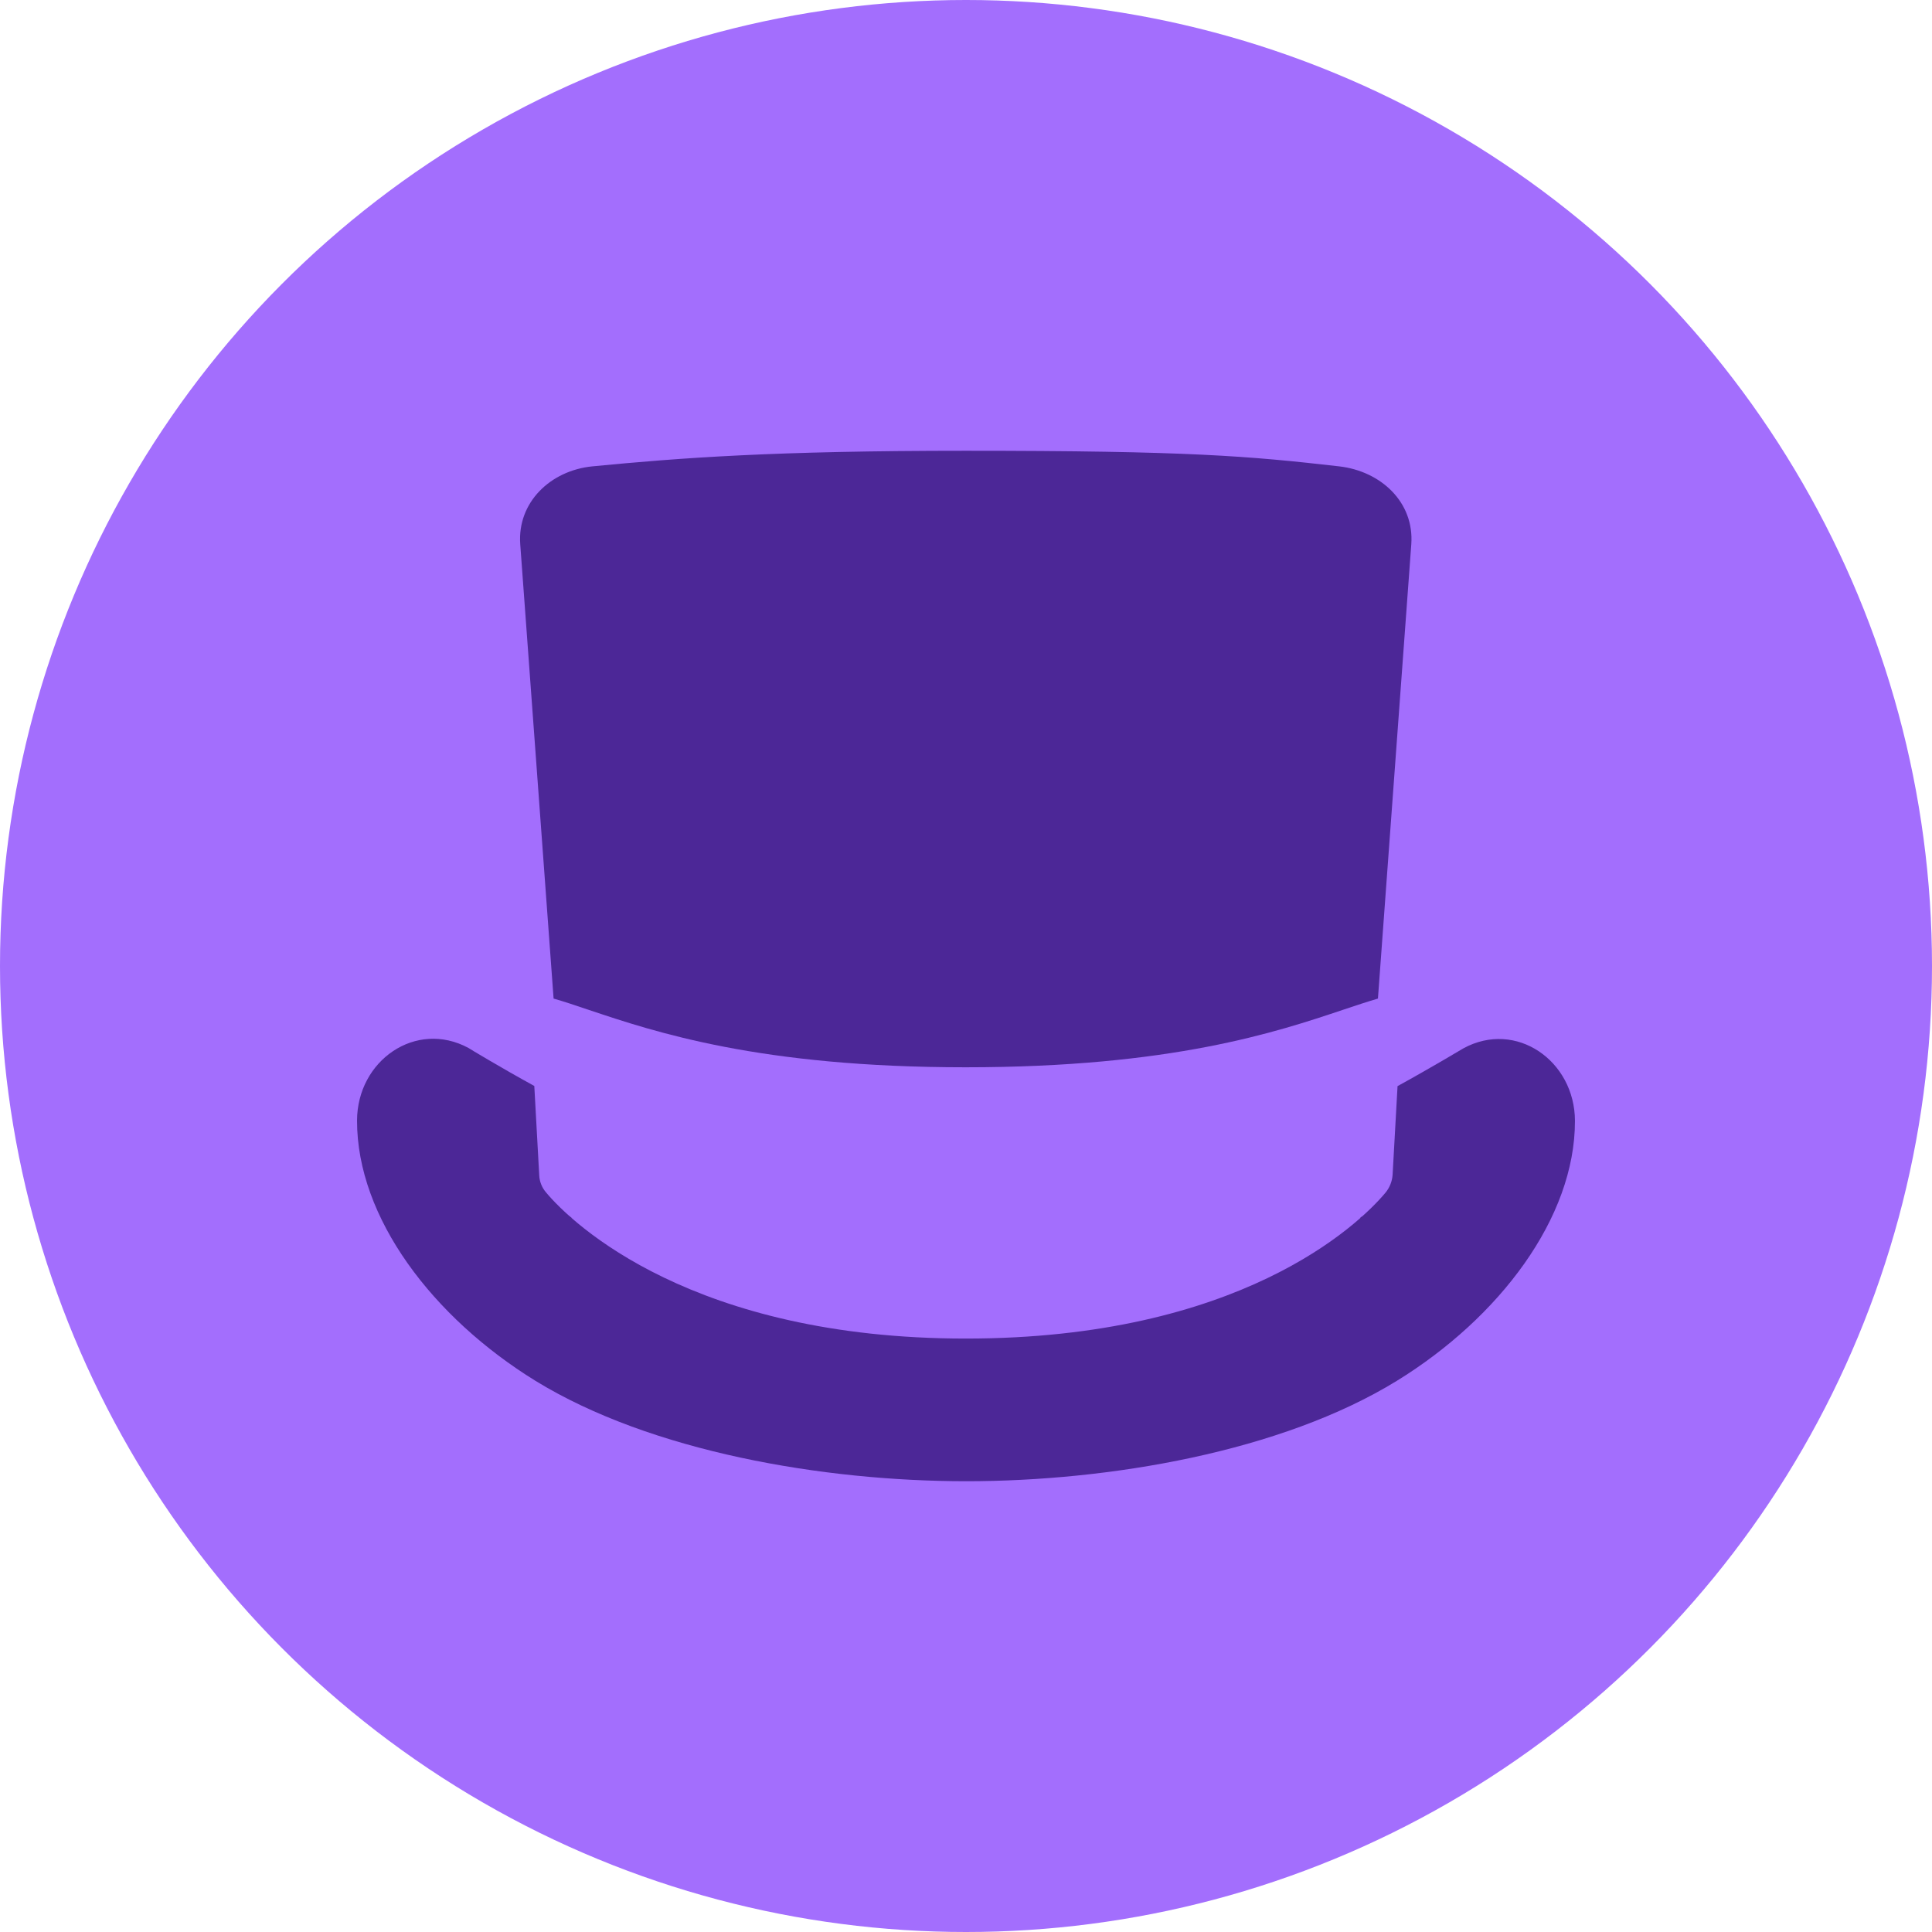
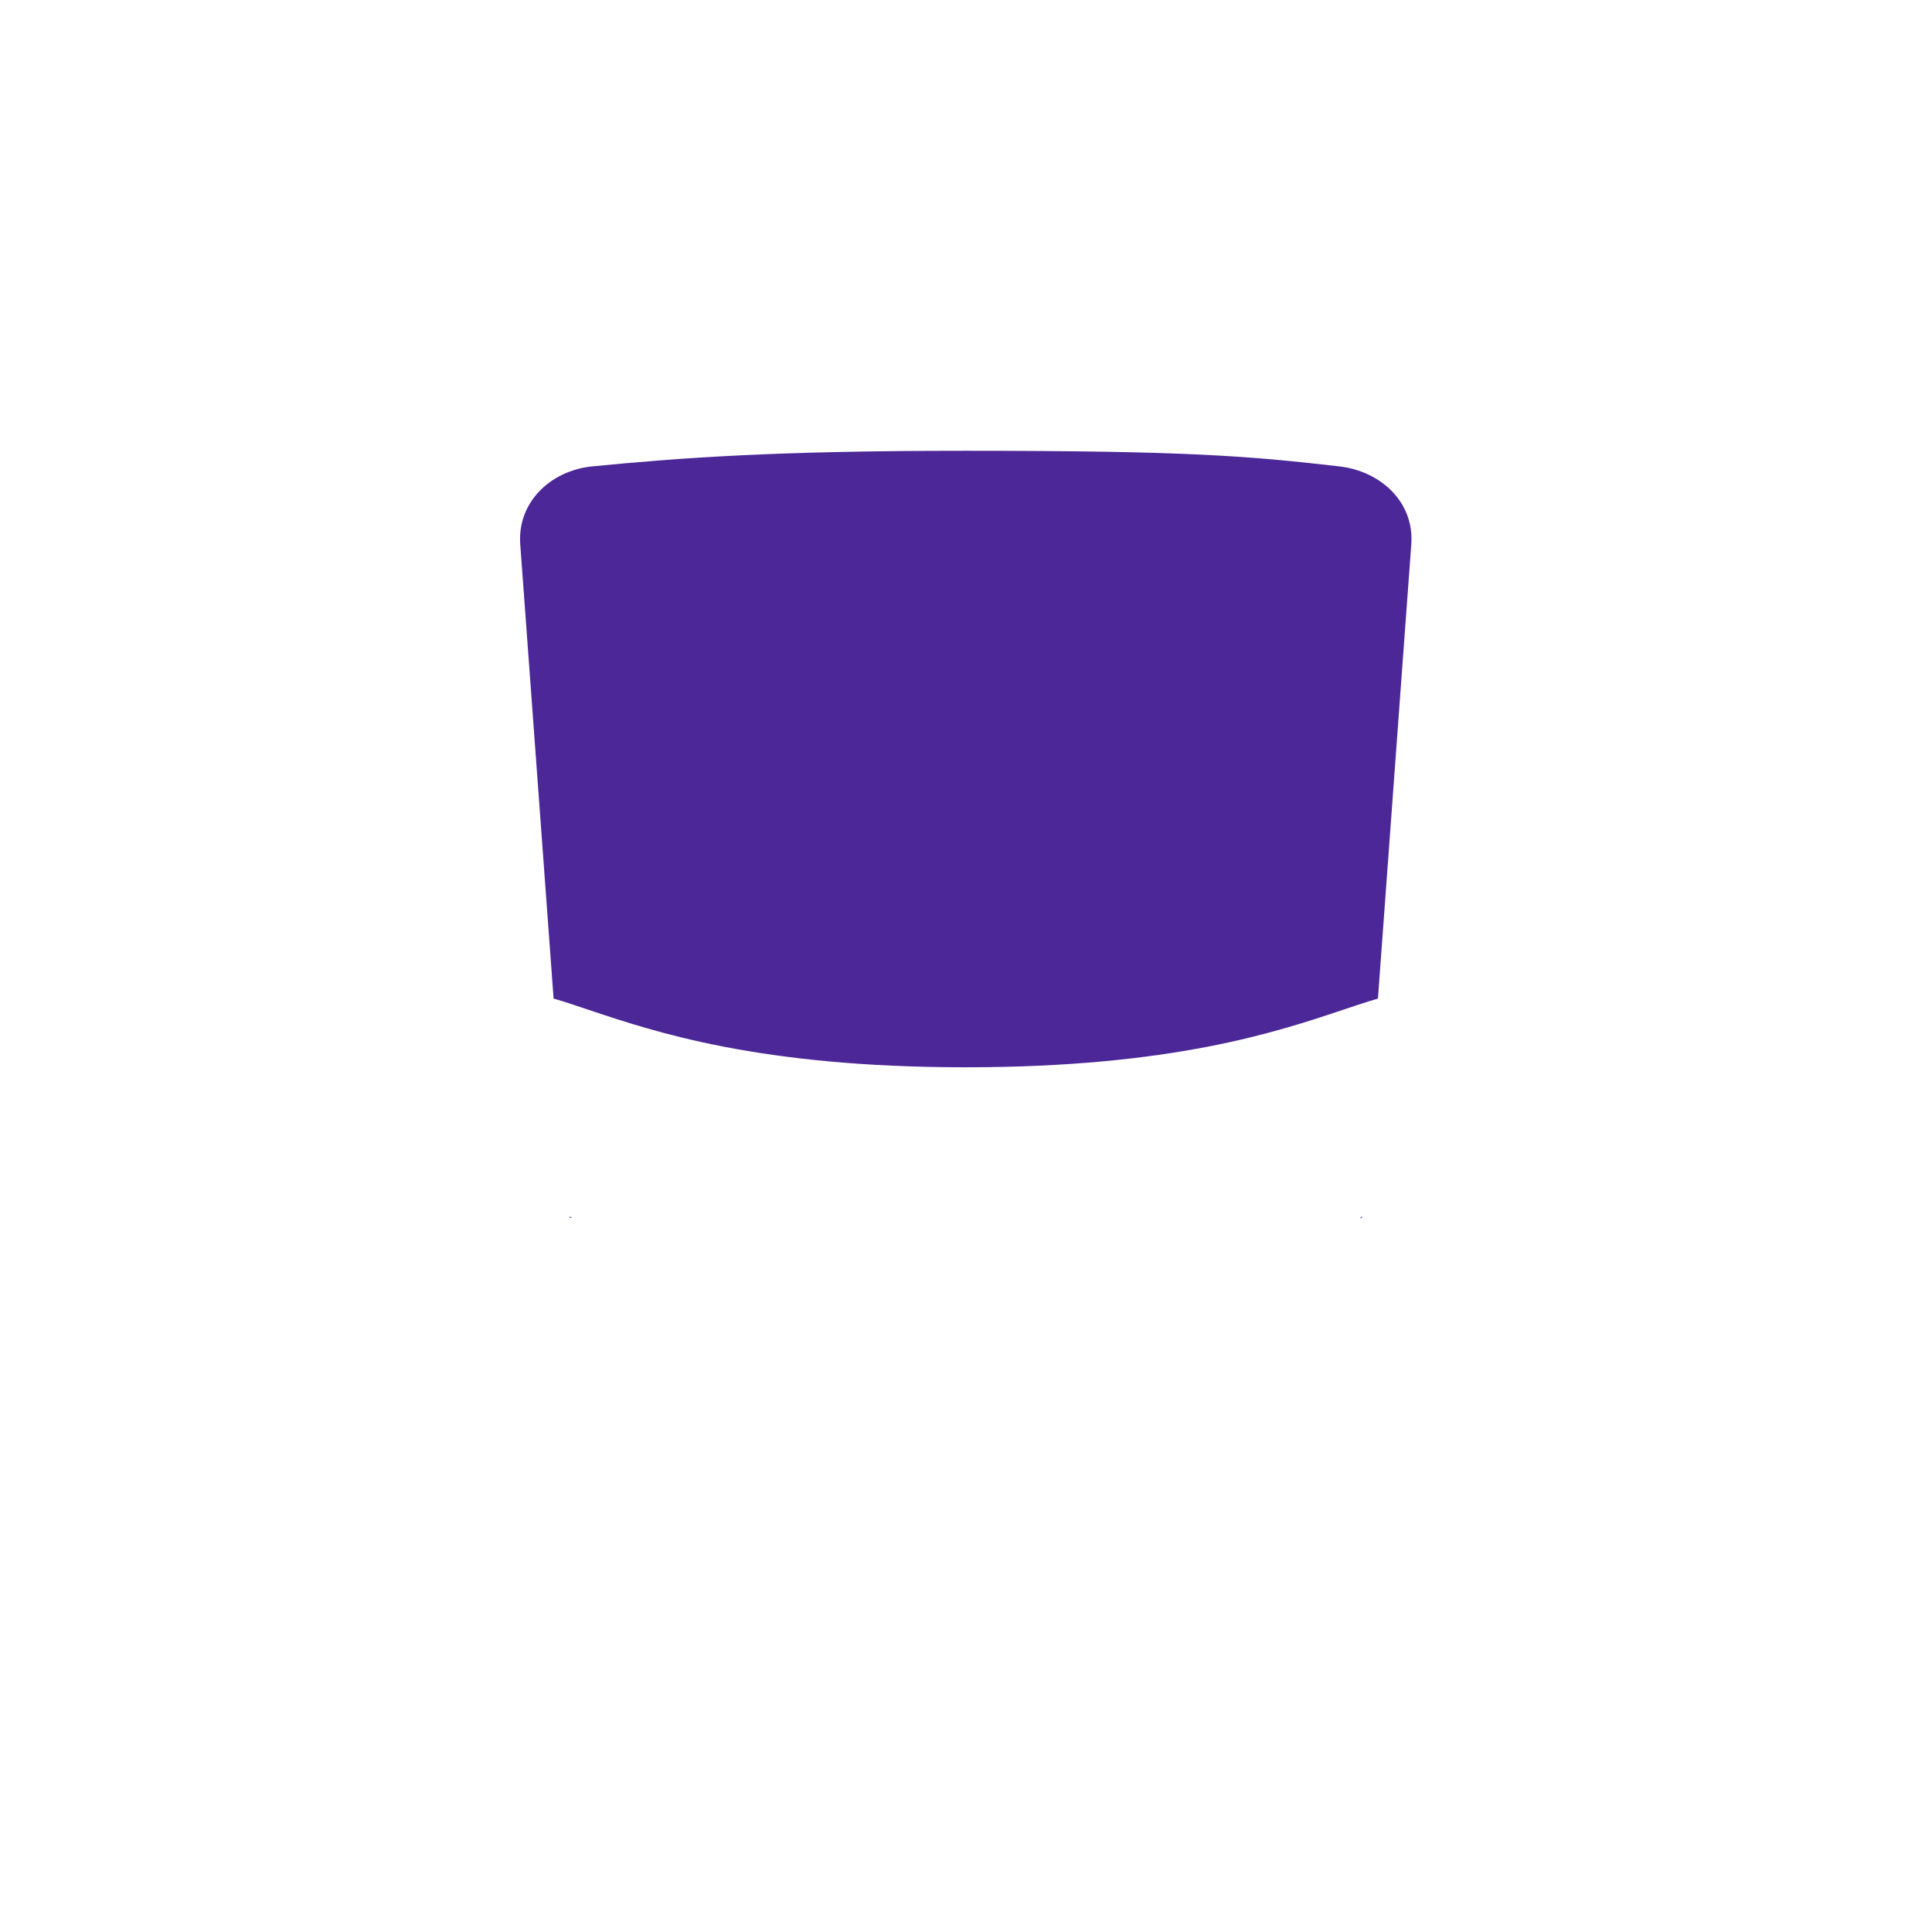
<svg xmlns="http://www.w3.org/2000/svg" id="CIRCLE_OUTLINE_BLACK" viewBox="0 0 512 512">
-   <circle cx="256" cy="256" r="256" fill="#a36efd" stroke-width="0" />
-   <path d="M141.595,287.793l1.309,23.732c.082,1.596.696,3.151,1.719,4.378,7.161,8.634,39.158,38.831,111.336,38.831s103.808-29.788,111.214-38.667c1.105-1.35,1.759-2.987,1.882-4.746l1.309-23.487c8.593-4.706,17.472-10.025,17.472-10.025,13.953-7.57,29.501,3.314,29.542,19.231.041,25.737-20.09,52.211-47.219,68.905-30.606,18.822-76.27,26.596-114.119,26.596s-83.513-7.815-114.119-26.596c-27.21-16.776-47.342-43.209-47.301-68.987.041-15.917,15.59-26.76,29.542-19.231,0,.041,8.838,5.36,17.431,10.066Z" fill="#4c2797" stroke-width="0" />
  <path d="M255.918,119.458c59.003,0,75.002,1.391,98.979,4.133h0c11.048,1.268,19.927,9.493,19.108,20.663l-8.838,120.379c-2.782.818-5.769,1.8-9.166,2.946-17.717,5.933-45.5,15.262-100.084,15.262s-82.326-9.329-100.043-15.262c-3.396-1.146-6.424-2.169-9.166-2.946l-8.838-120.379c-.818-11.13,8.02-19.559,19.108-20.663,23.65-2.291,48.324-4.133,98.938-4.133ZM150.924,322.286l.041.409.614.123c-.246-.164-.45-.327-.655-.532ZM360.38,322.859l.532-.123.041-.368c-.205.123-.409.286-.573.491Z" fill="#4c2797" stroke-width="0" />
</svg>